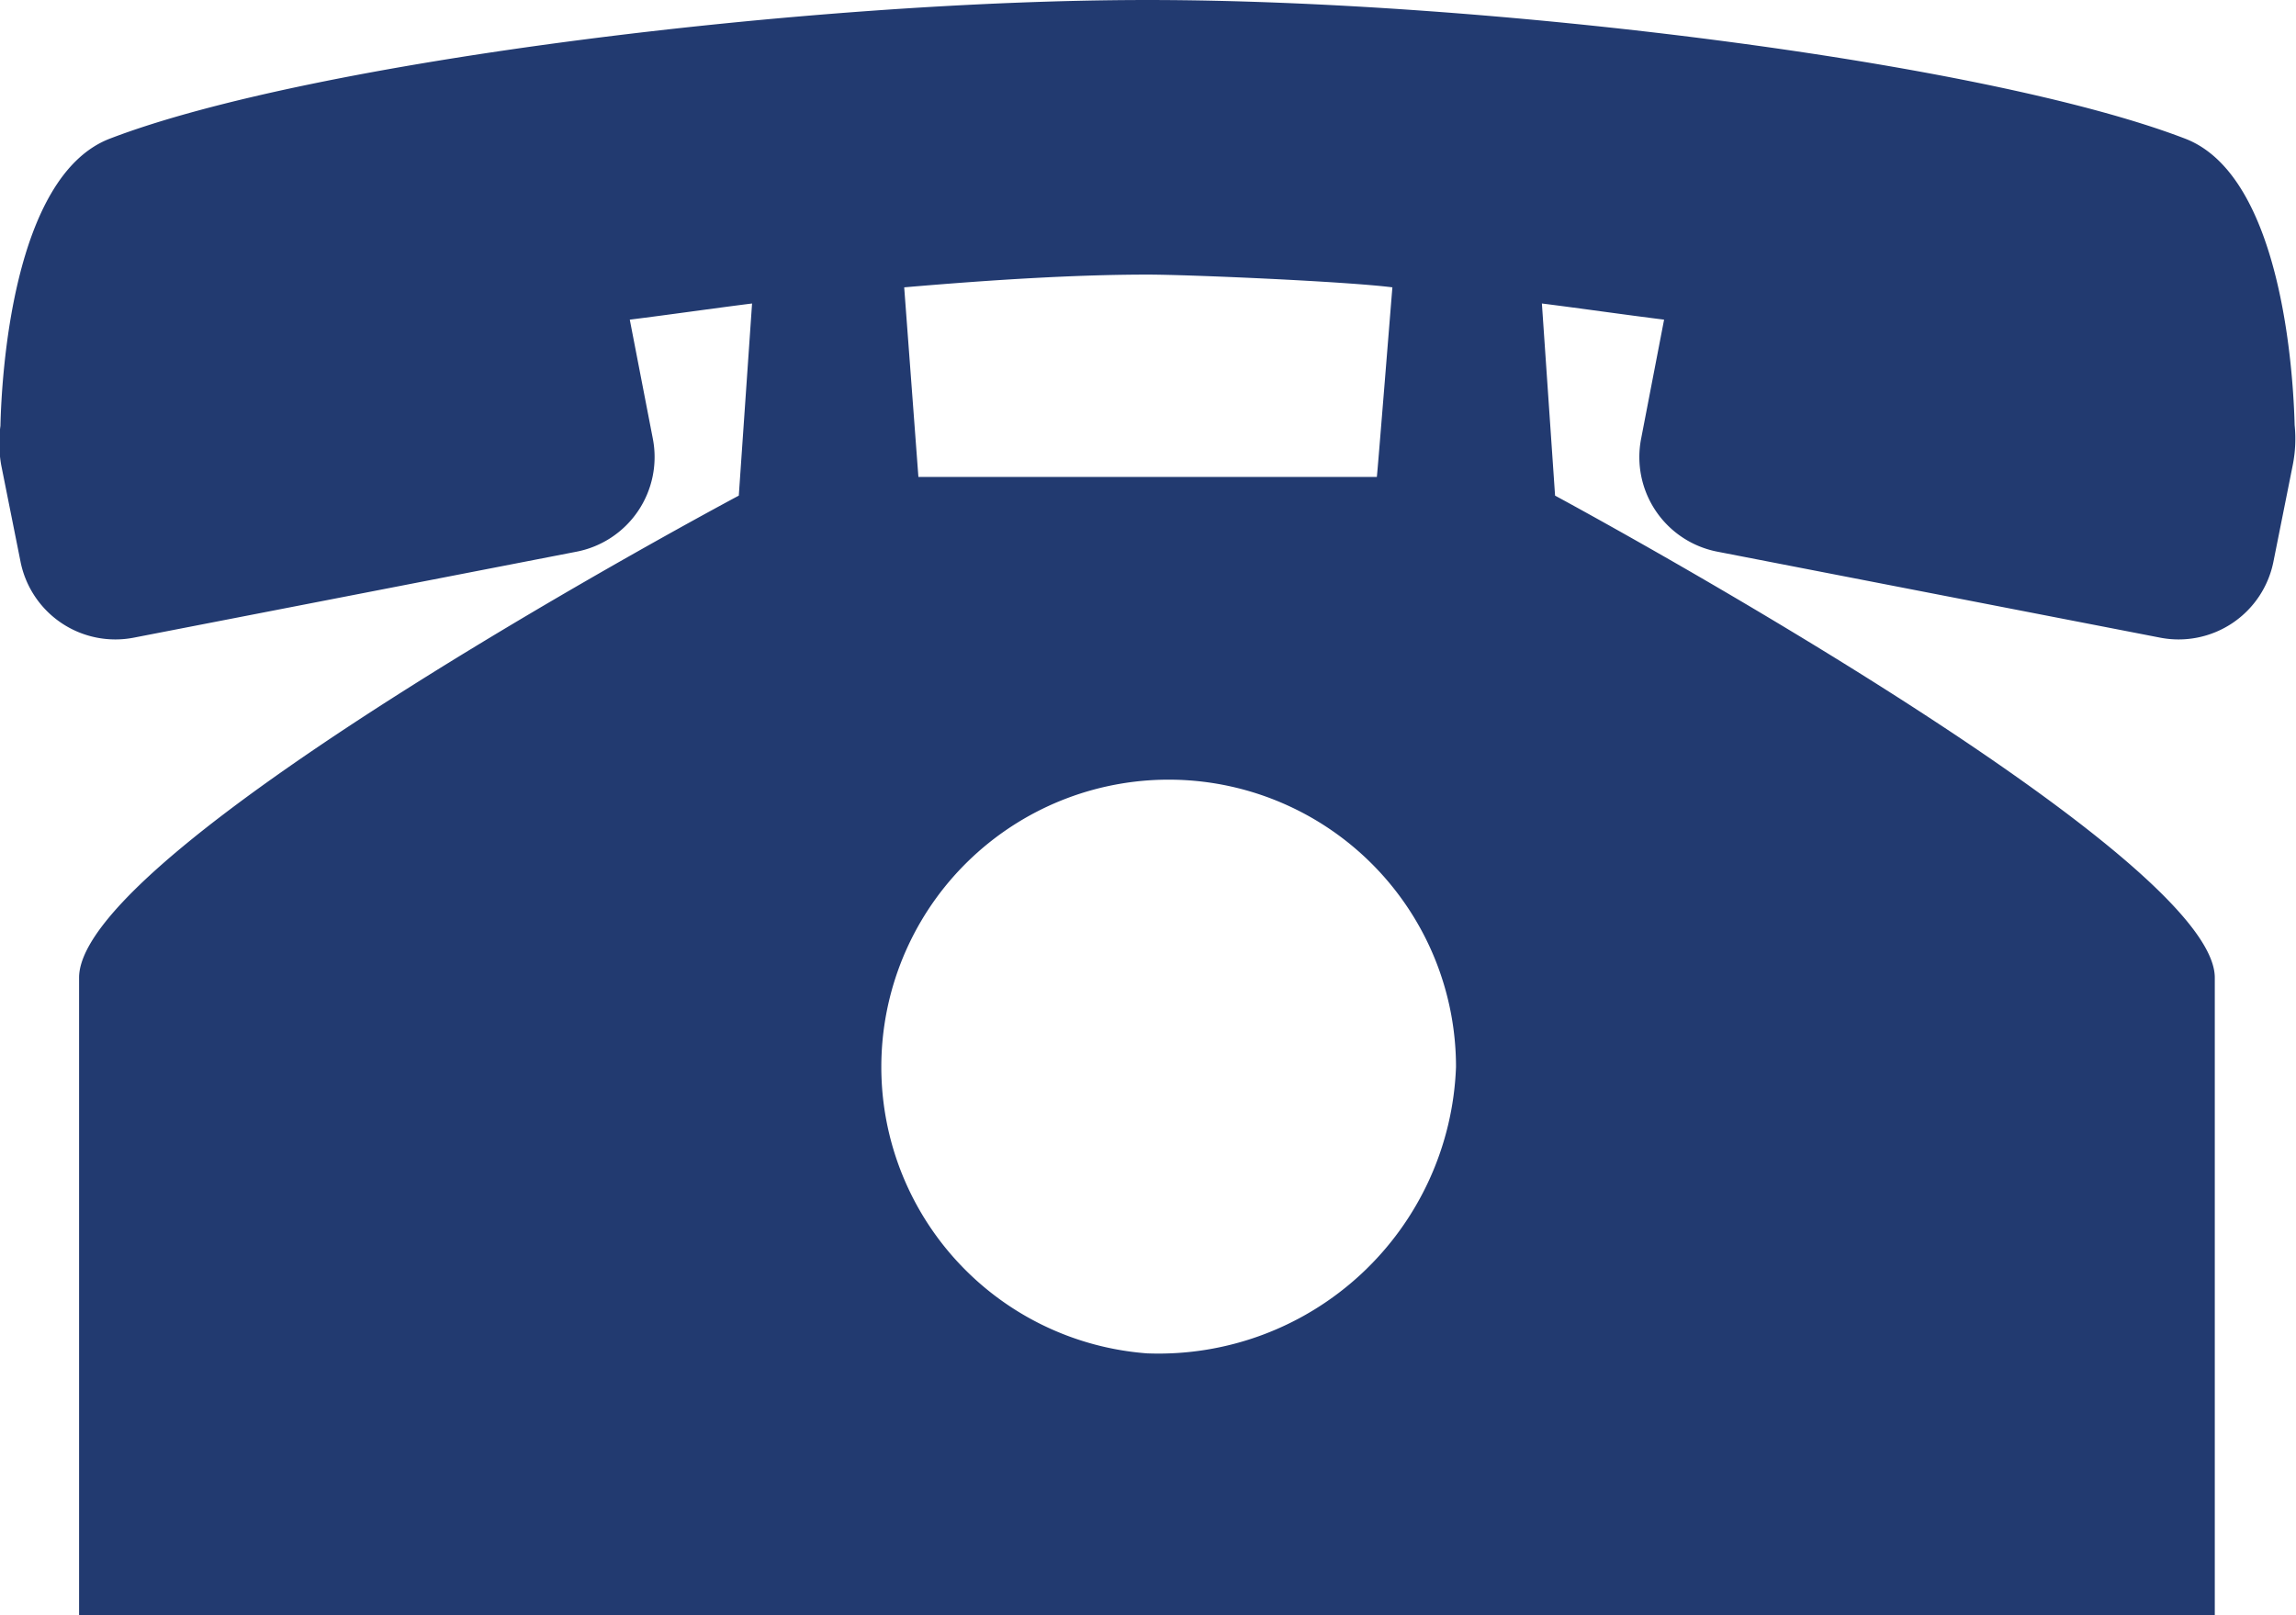
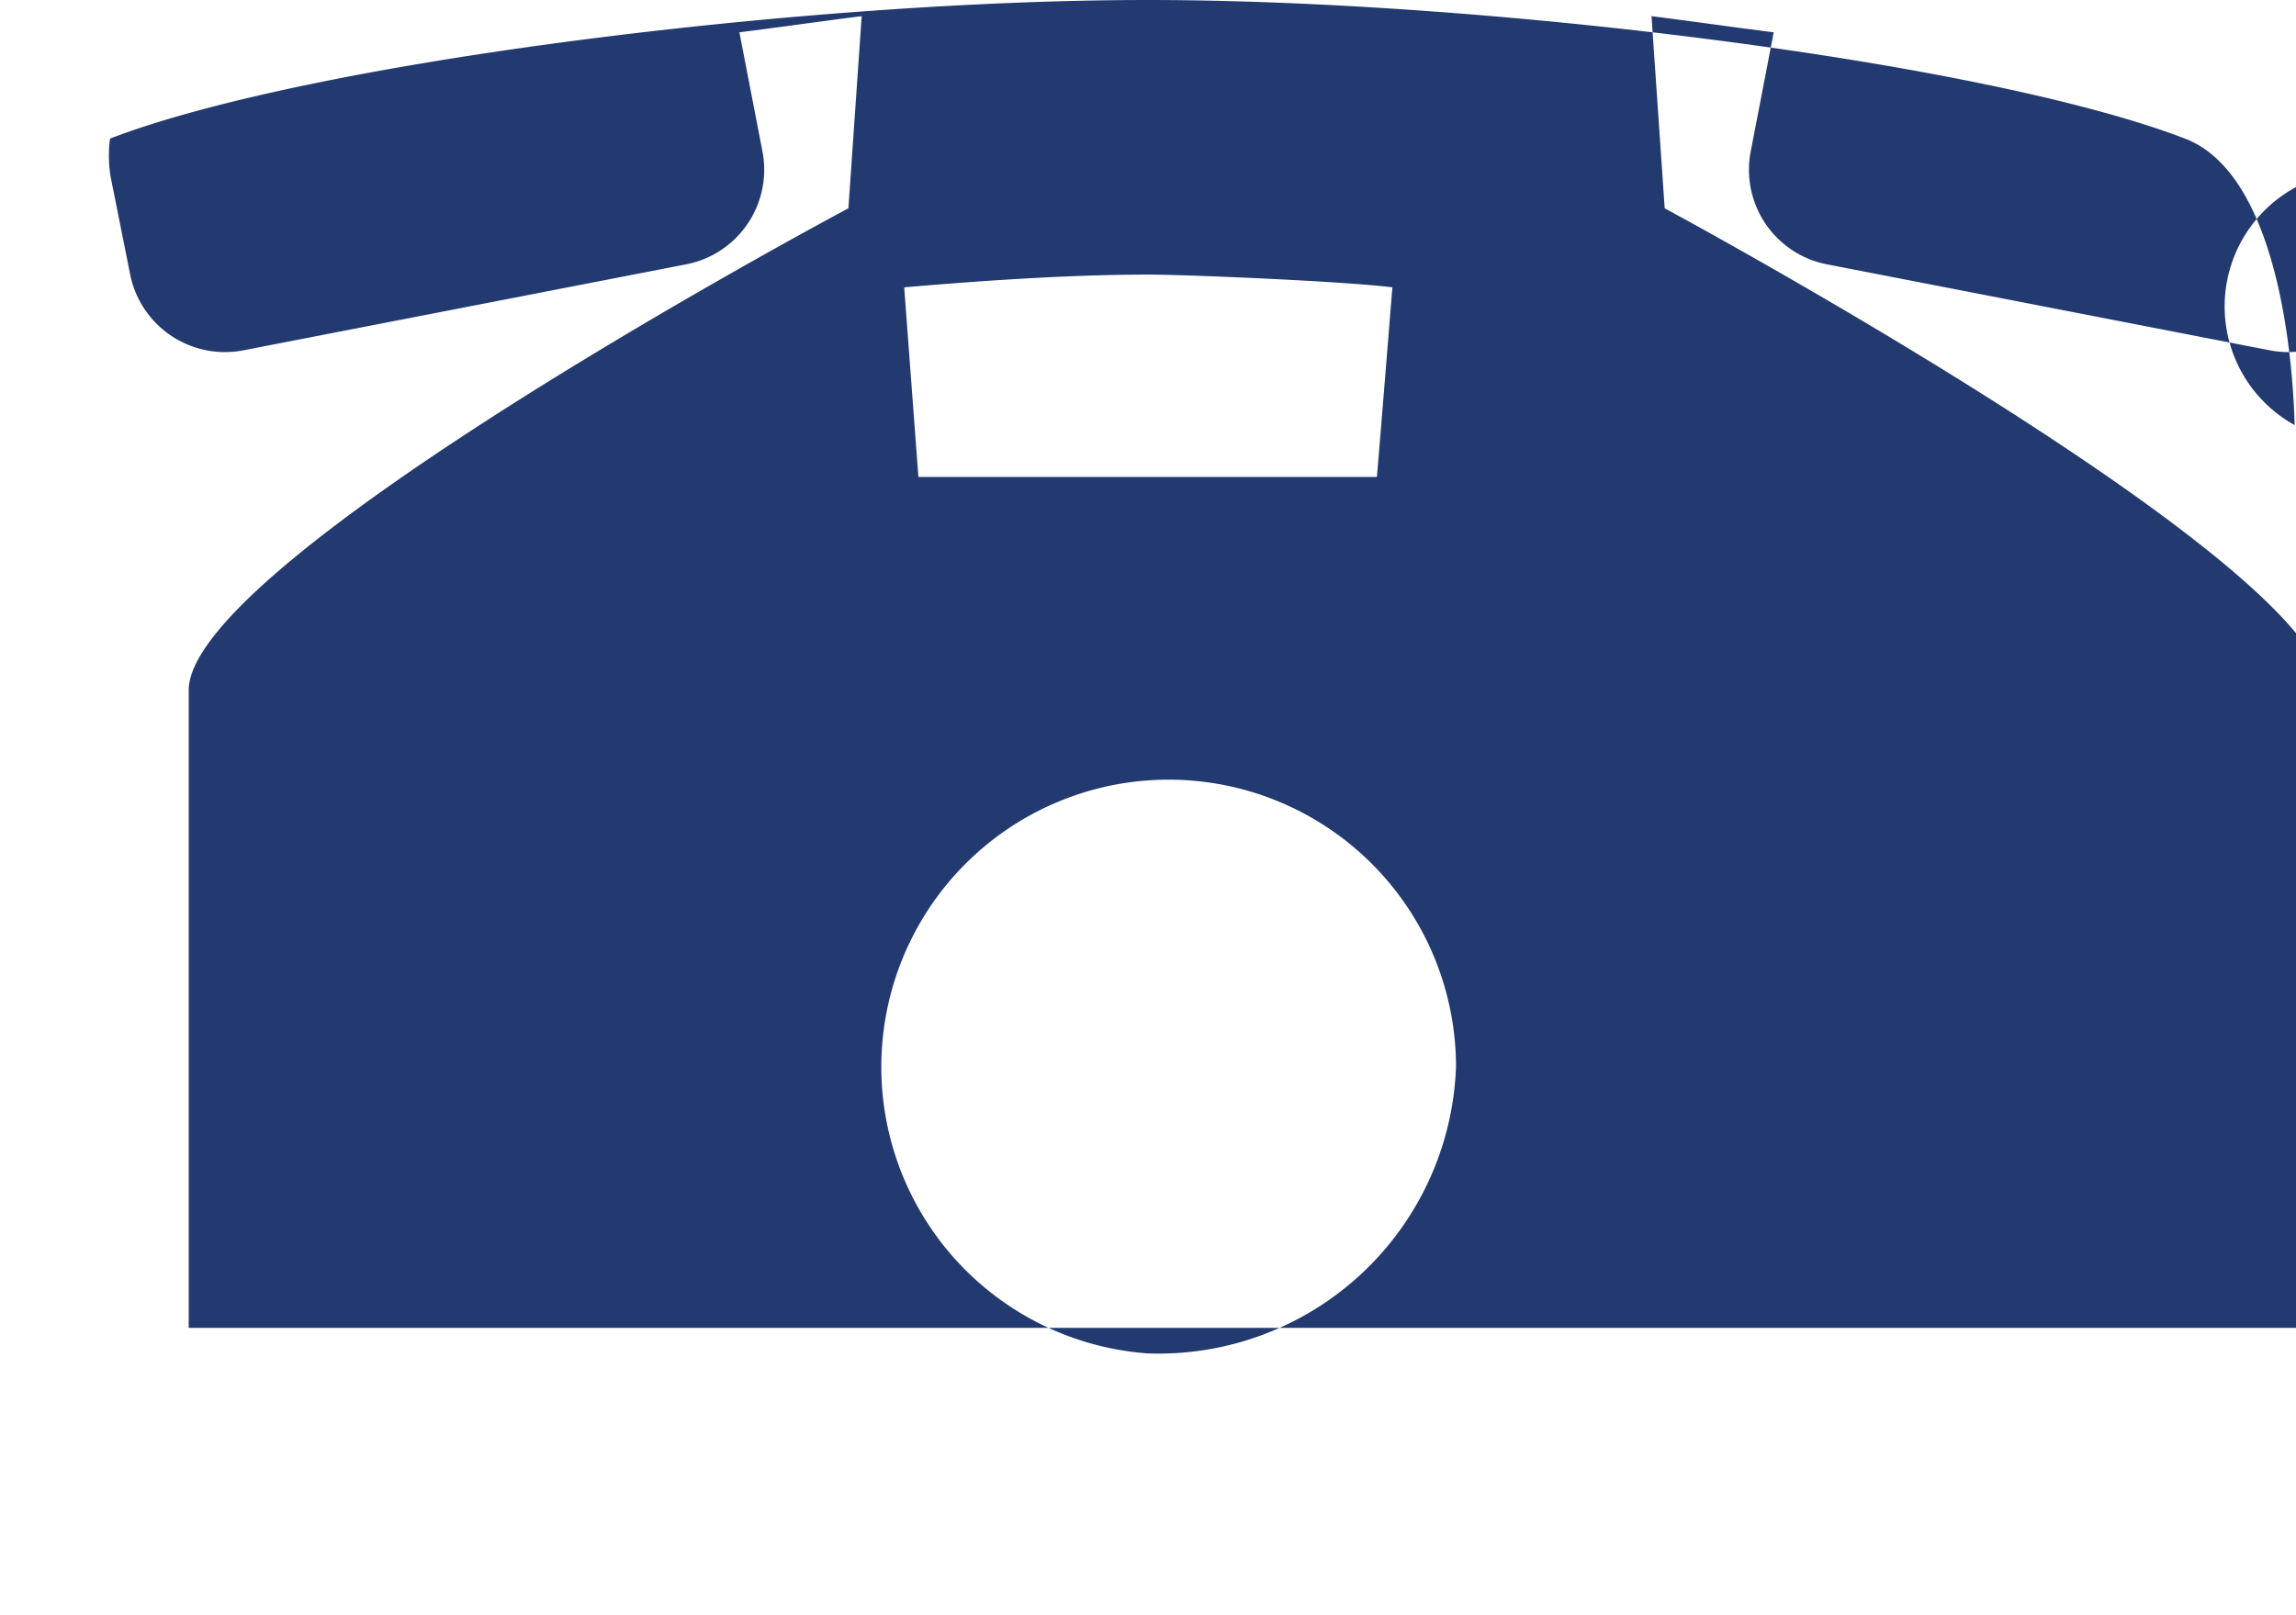
<svg xmlns="http://www.w3.org/2000/svg" width="27" height="19" viewBox="0 0 27 19">
  <defs>
    <style>
      .cls-1 {
        fill: #223a70;
        fill-rule: evenodd;
      }
    </style>
  </defs>
-   <path id="シェイプ_1" data-name="シェイプ 1" class="cls-1" d="M464.984,6175c-0.014-.55-0.137-2.93-1.29-3.37-2.372-.91-8.234-1.63-12.2-1.63s-9.828.72-12.2,1.63c-1.154.44-1.276,2.82-1.289,3.38a1.5,1.5,0,0,0,.009.46l0.226,1.13a1.137,1.137,0,0,0,1.337.9l5.2-1.01a1.134,1.134,0,0,0,.9-1.33l-0.271-1.4c0.48-.06.961-0.13,1.438-0.19l-0.156,2.26s-7.758,4.13-7.758,5.67v7.5h25.115v-7.5c0-1.49-7.758-5.67-7.758-5.67l-0.155-2.26c0.476,0.06.957,0.13,1.437,0.19l-0.27,1.4a1.133,1.133,0,0,0,.9,1.33l5.2,1.01a1.137,1.137,0,0,0,1.337-.9l0.226-1.13A1.594,1.594,0,0,0,464.984,6175Zm-13.489-1.77c0.482,0,2.331.08,2.879,0.15,0-.01-0.179,2.23-0.183,2.23H448.8l-0.167-2.23C449.677,6173.29,450.657,6173.23,451.5,6173.23Zm0,12.69a3.379,3.379,0,1,1,3.627-3.37A3.5,3.5,0,0,1,451.5,6185.92Z" transform="translate(-438 -6170)" />
+   <path id="シェイプ_1" data-name="シェイプ 1" class="cls-1" d="M464.984,6175c-0.014-.55-0.137-2.93-1.29-3.37-2.372-.91-8.234-1.63-12.2-1.63s-9.828.72-12.2,1.63a1.5,1.5,0,0,0,.009.46l0.226,1.13a1.137,1.137,0,0,0,1.337.9l5.2-1.01a1.134,1.134,0,0,0,.9-1.33l-0.271-1.4c0.48-.06.961-0.13,1.438-0.19l-0.156,2.26s-7.758,4.13-7.758,5.67v7.5h25.115v-7.5c0-1.49-7.758-5.67-7.758-5.67l-0.155-2.26c0.476,0.06.957,0.13,1.437,0.19l-0.27,1.4a1.133,1.133,0,0,0,.9,1.33l5.2,1.01a1.137,1.137,0,0,0,1.337-.9l0.226-1.13A1.594,1.594,0,0,0,464.984,6175Zm-13.489-1.77c0.482,0,2.331.08,2.879,0.15,0-.01-0.179,2.23-0.183,2.23H448.8l-0.167-2.23C449.677,6173.29,450.657,6173.23,451.5,6173.23Zm0,12.69a3.379,3.379,0,1,1,3.627-3.37A3.5,3.5,0,0,1,451.5,6185.92Z" transform="translate(-438 -6170)" />
</svg>